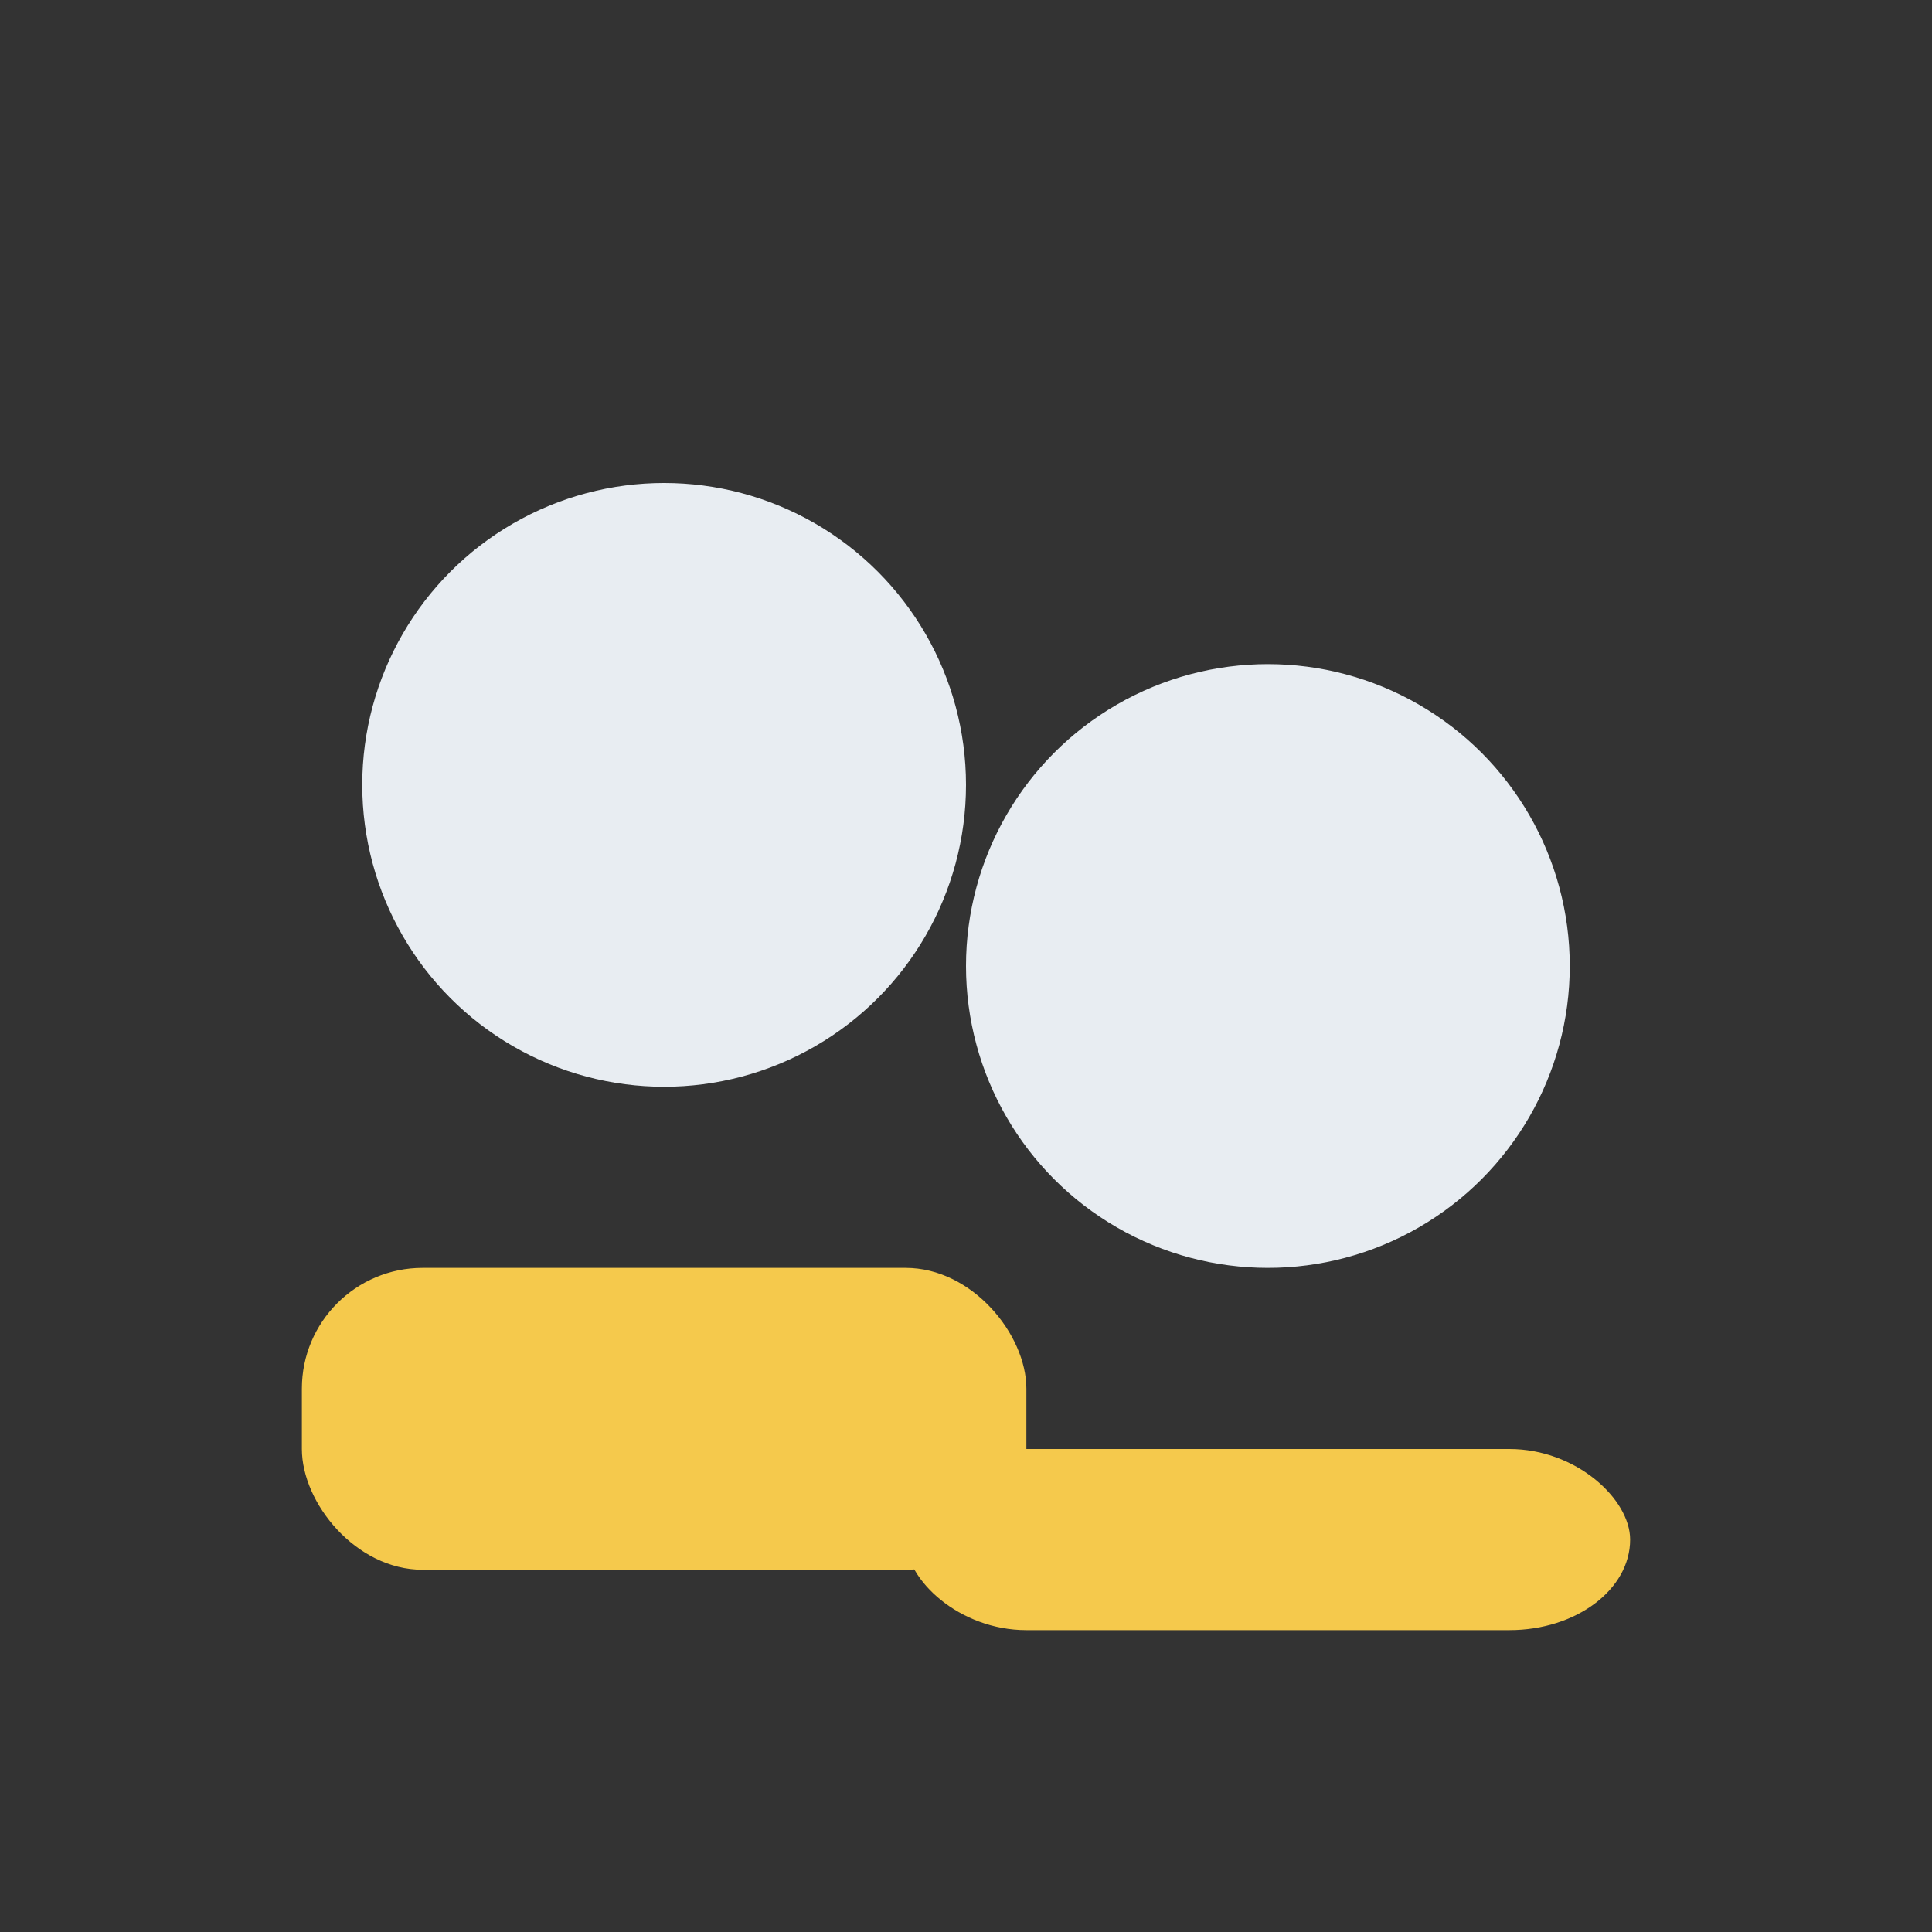
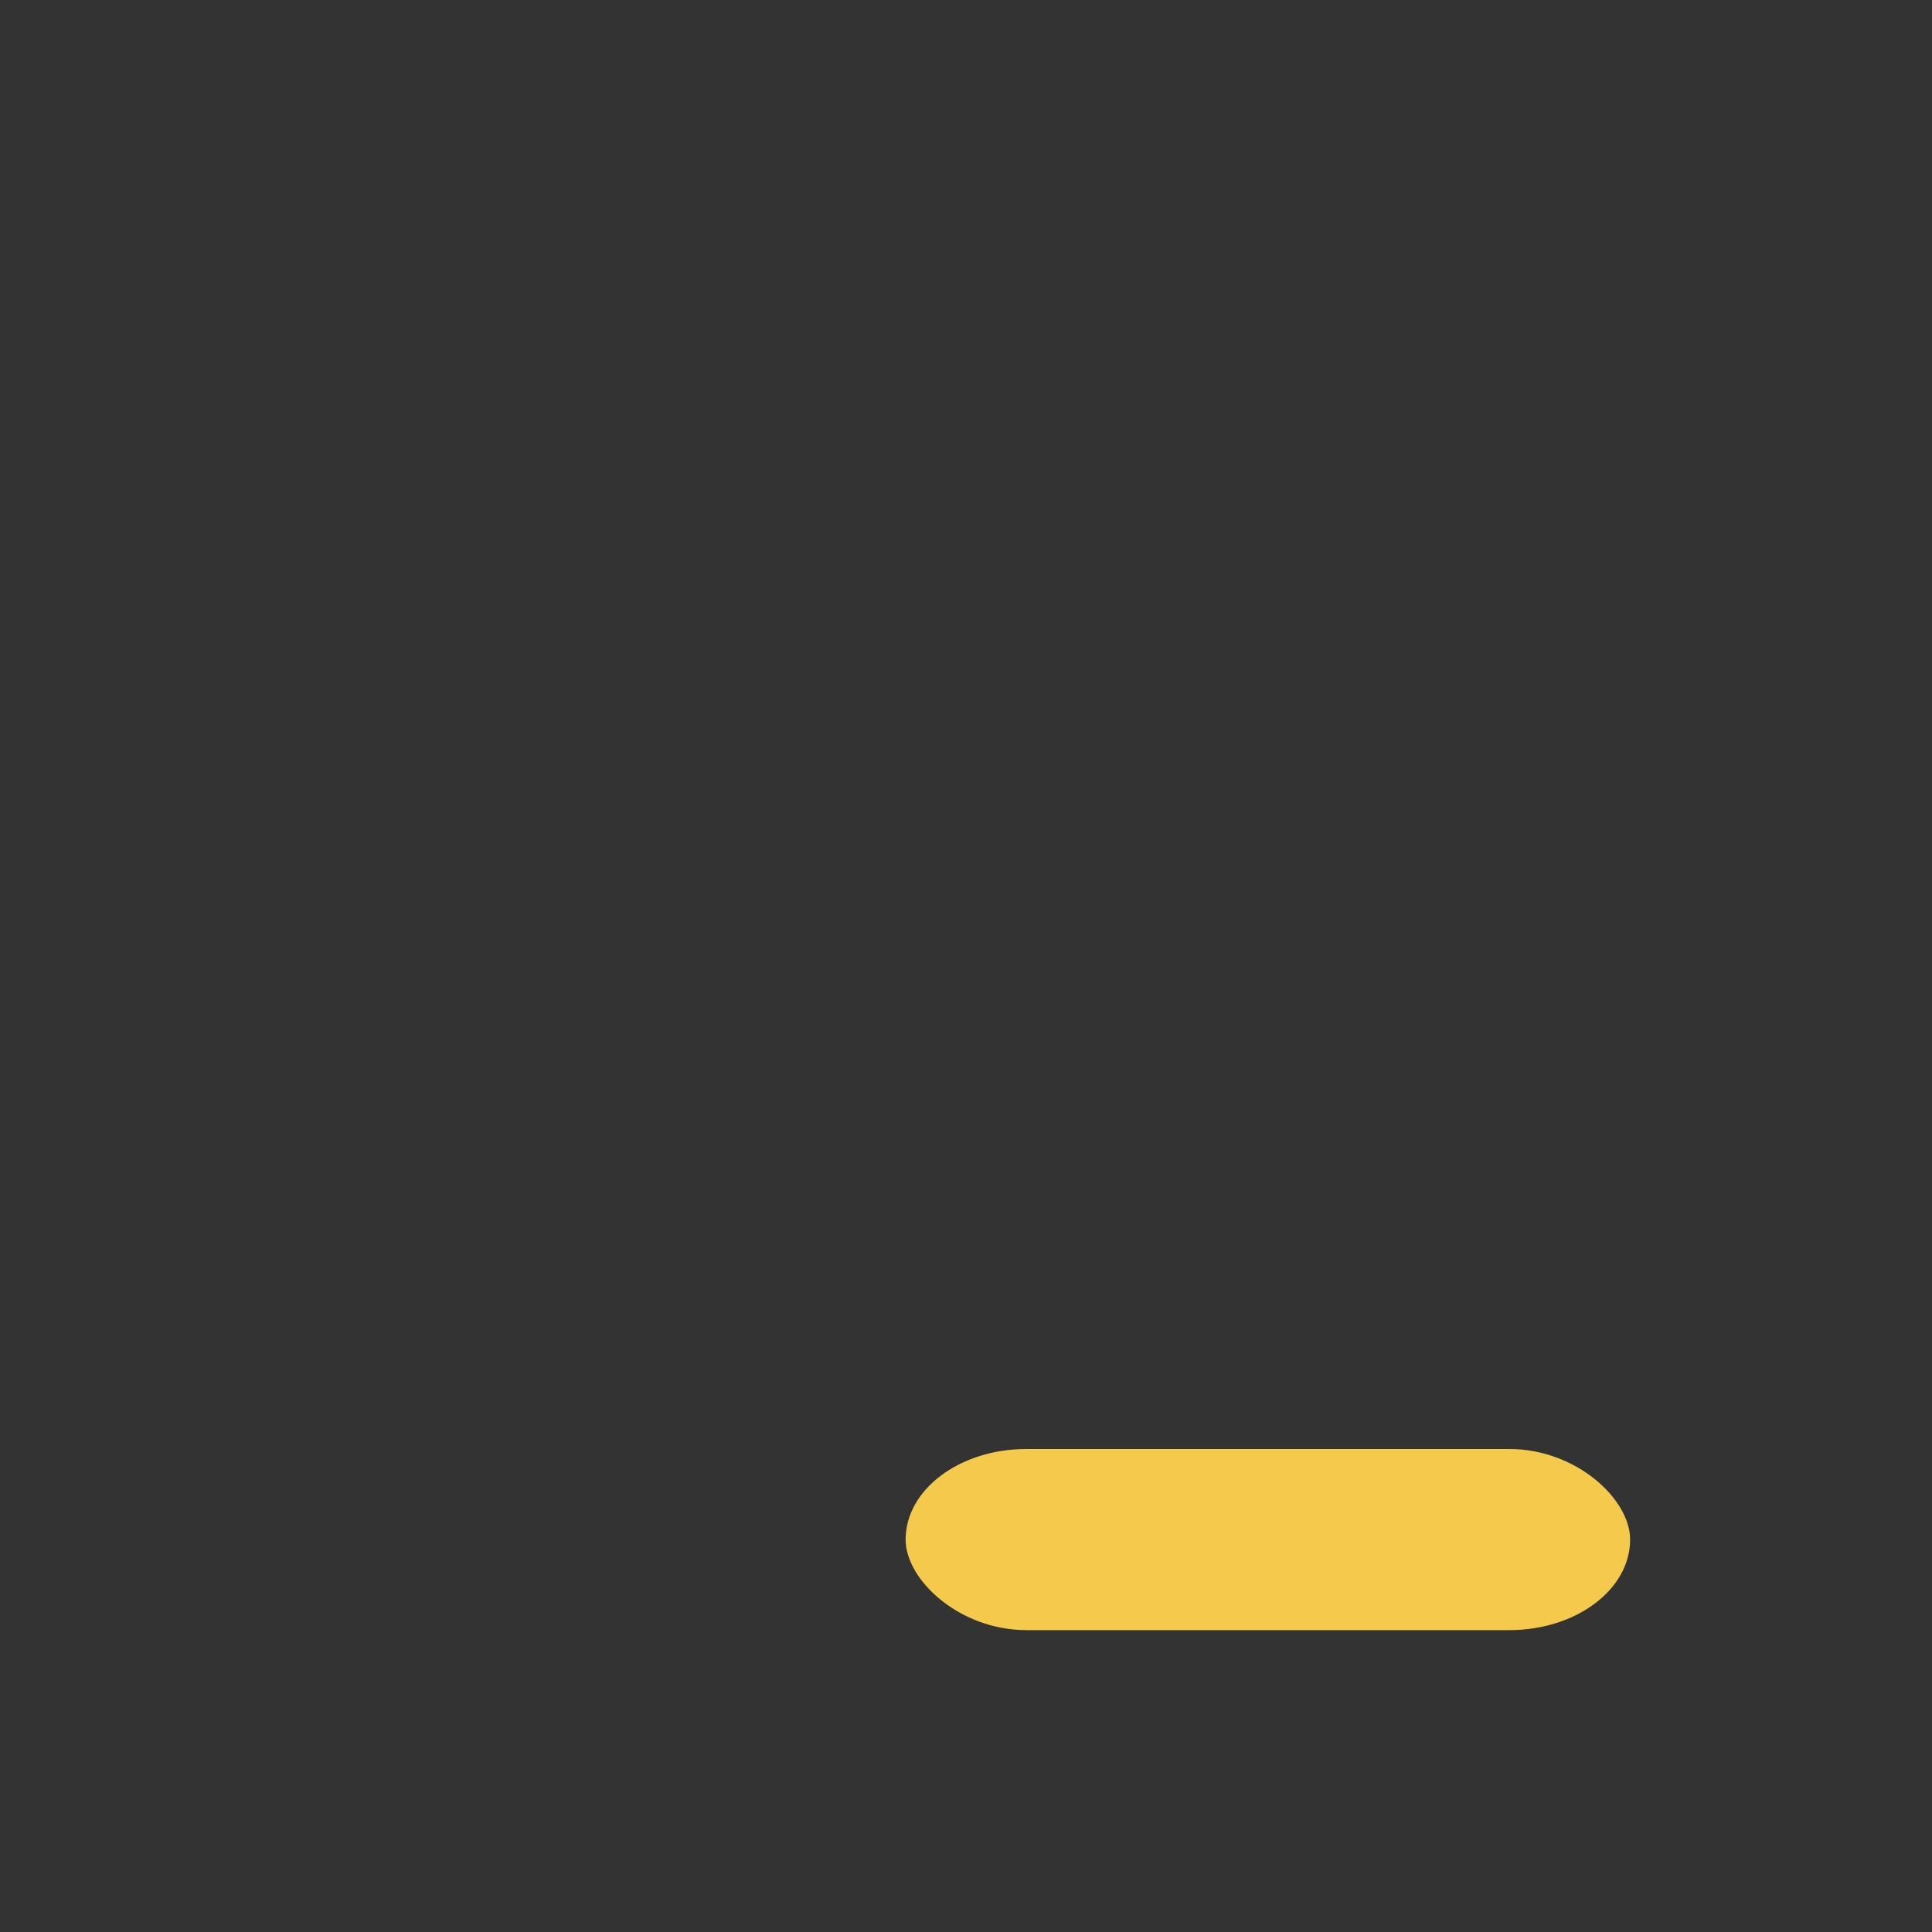
<svg xmlns="http://www.w3.org/2000/svg" width="32" height="32" viewBox="0 0 32 32">
  <rect x="0" y="0" width="32" height="32" fill="#333333" stroke="none" />
-   <circle cx="11" cy="13" r="5" fill="#E8EDF2" />
-   <rect x="5" y="21" width="12" height="5" rx="2" fill="#F5C94C" />
-   <circle cx="21" cy="16" r="5" fill="#E8EDF2" />
  <rect x="15" y="24" width="12" height="3" rx="2" fill="#F5C94C" />
</svg>